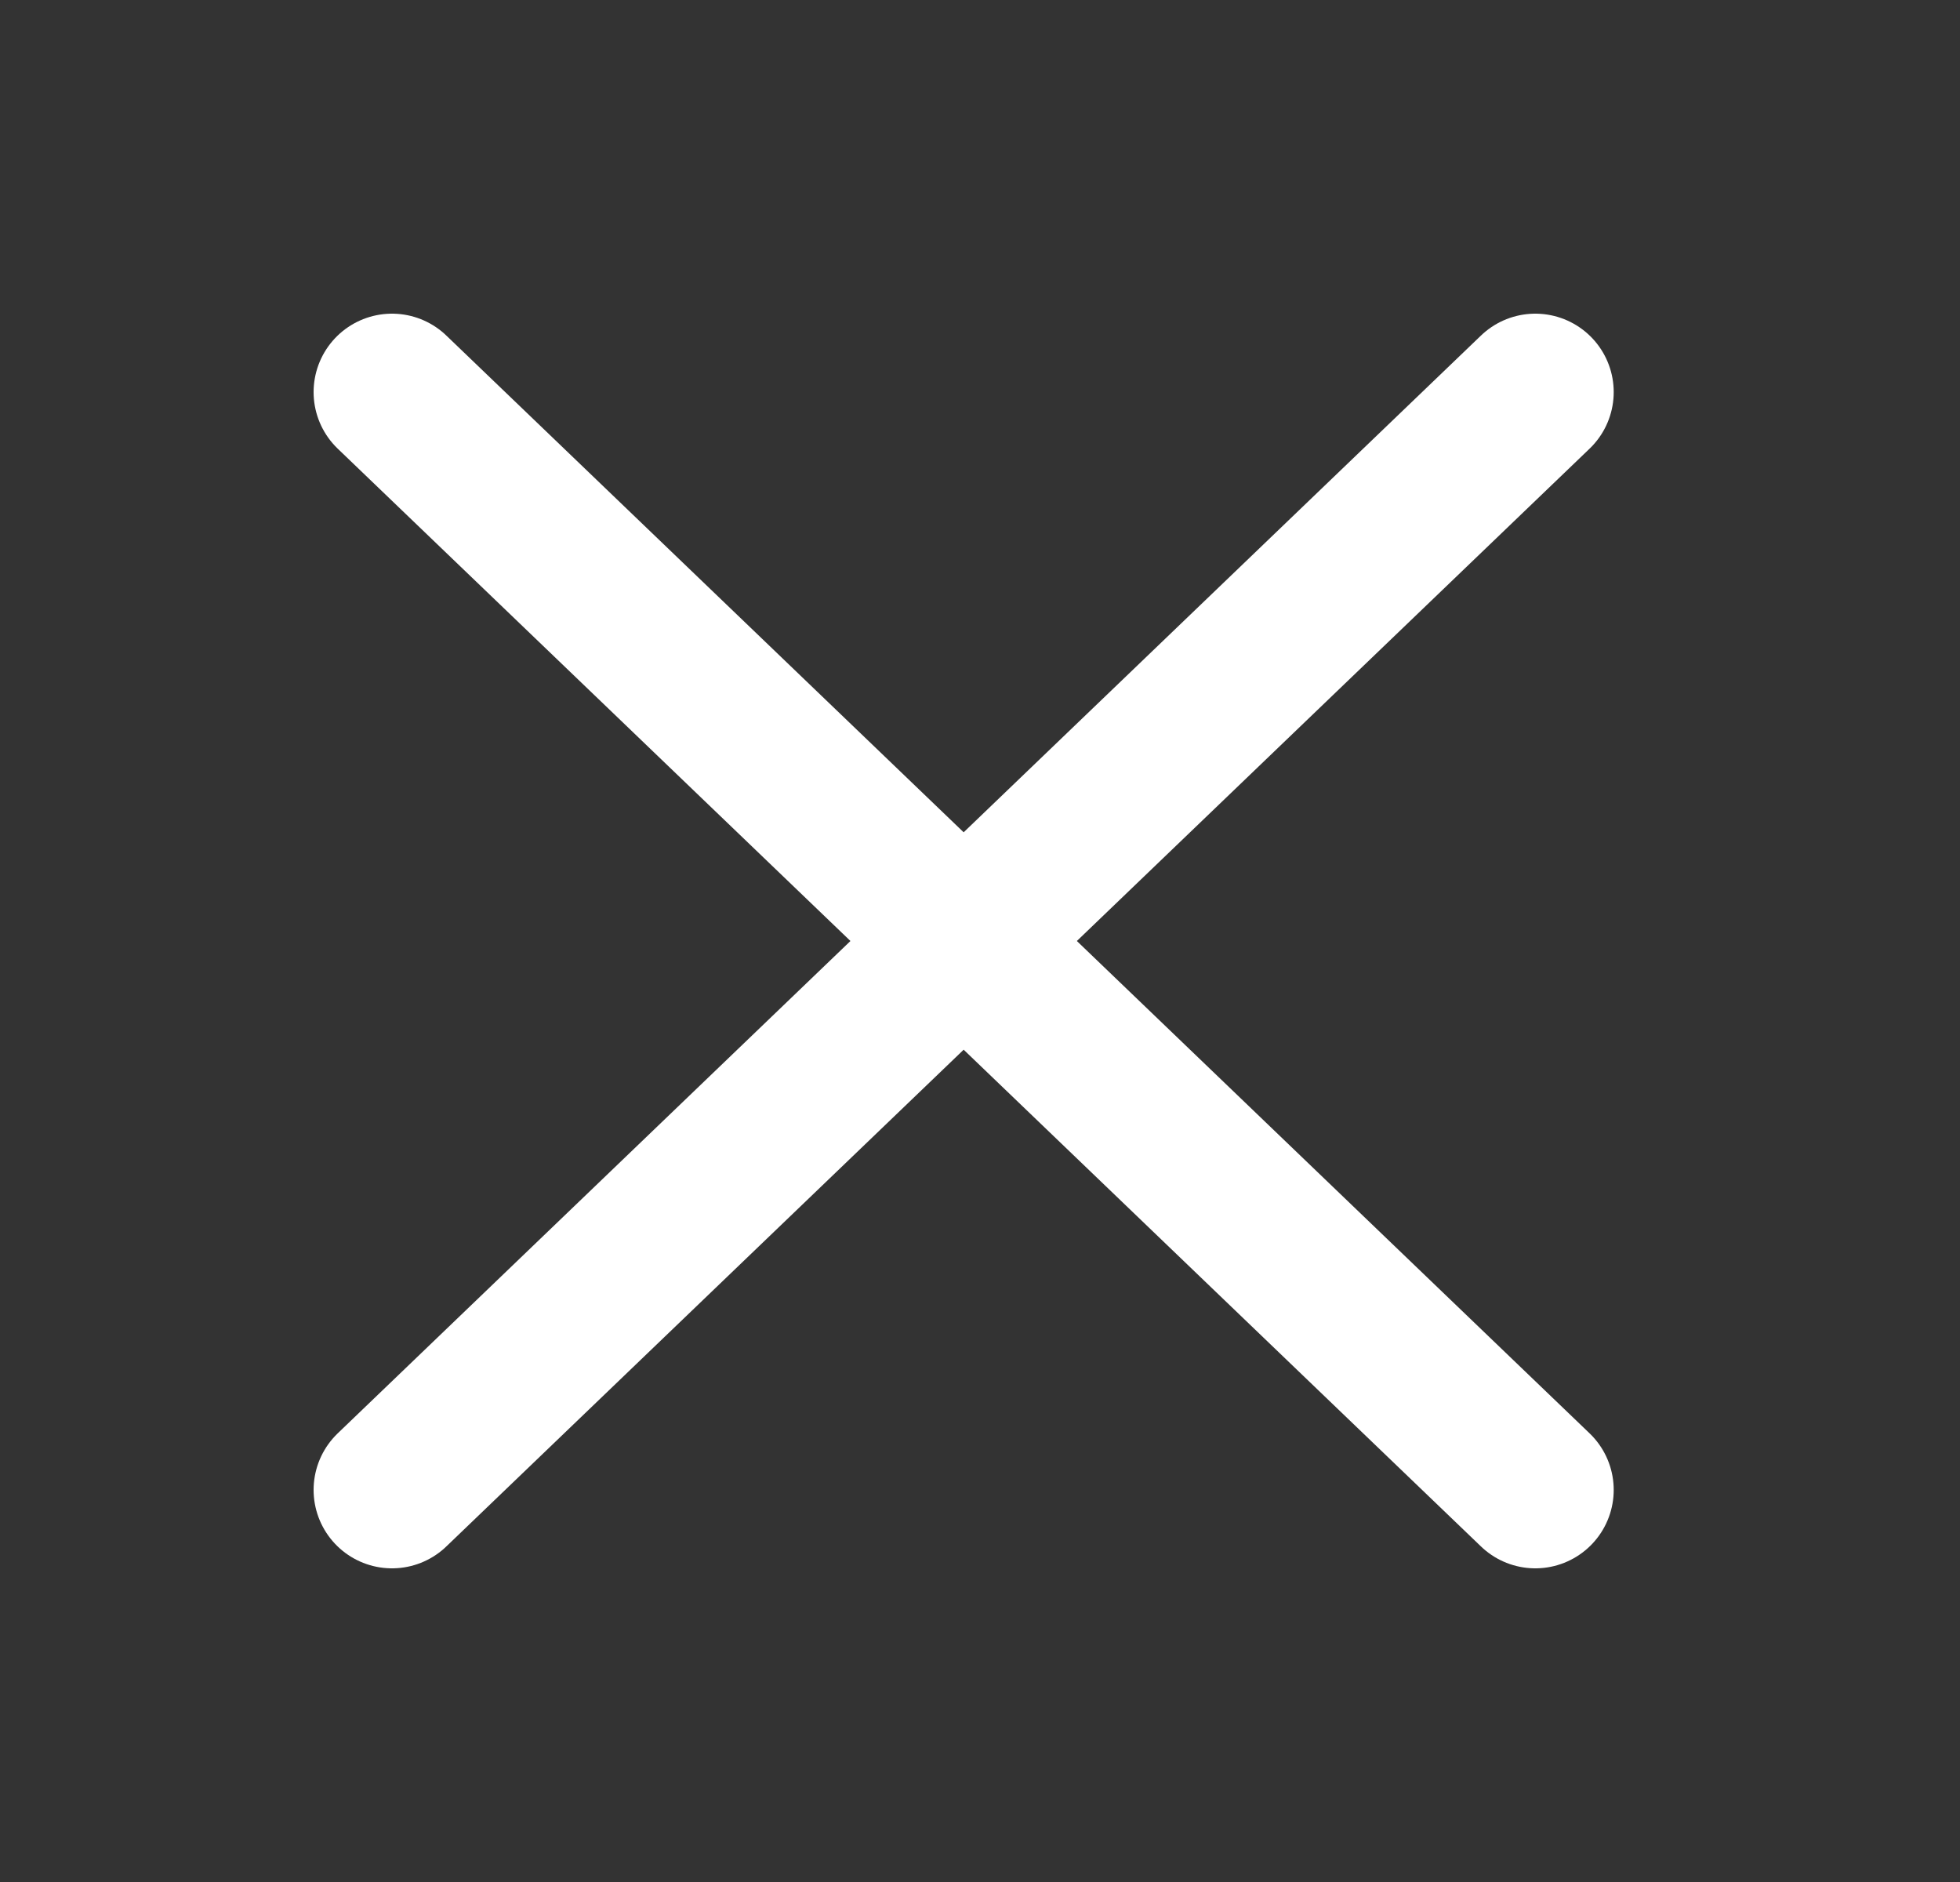
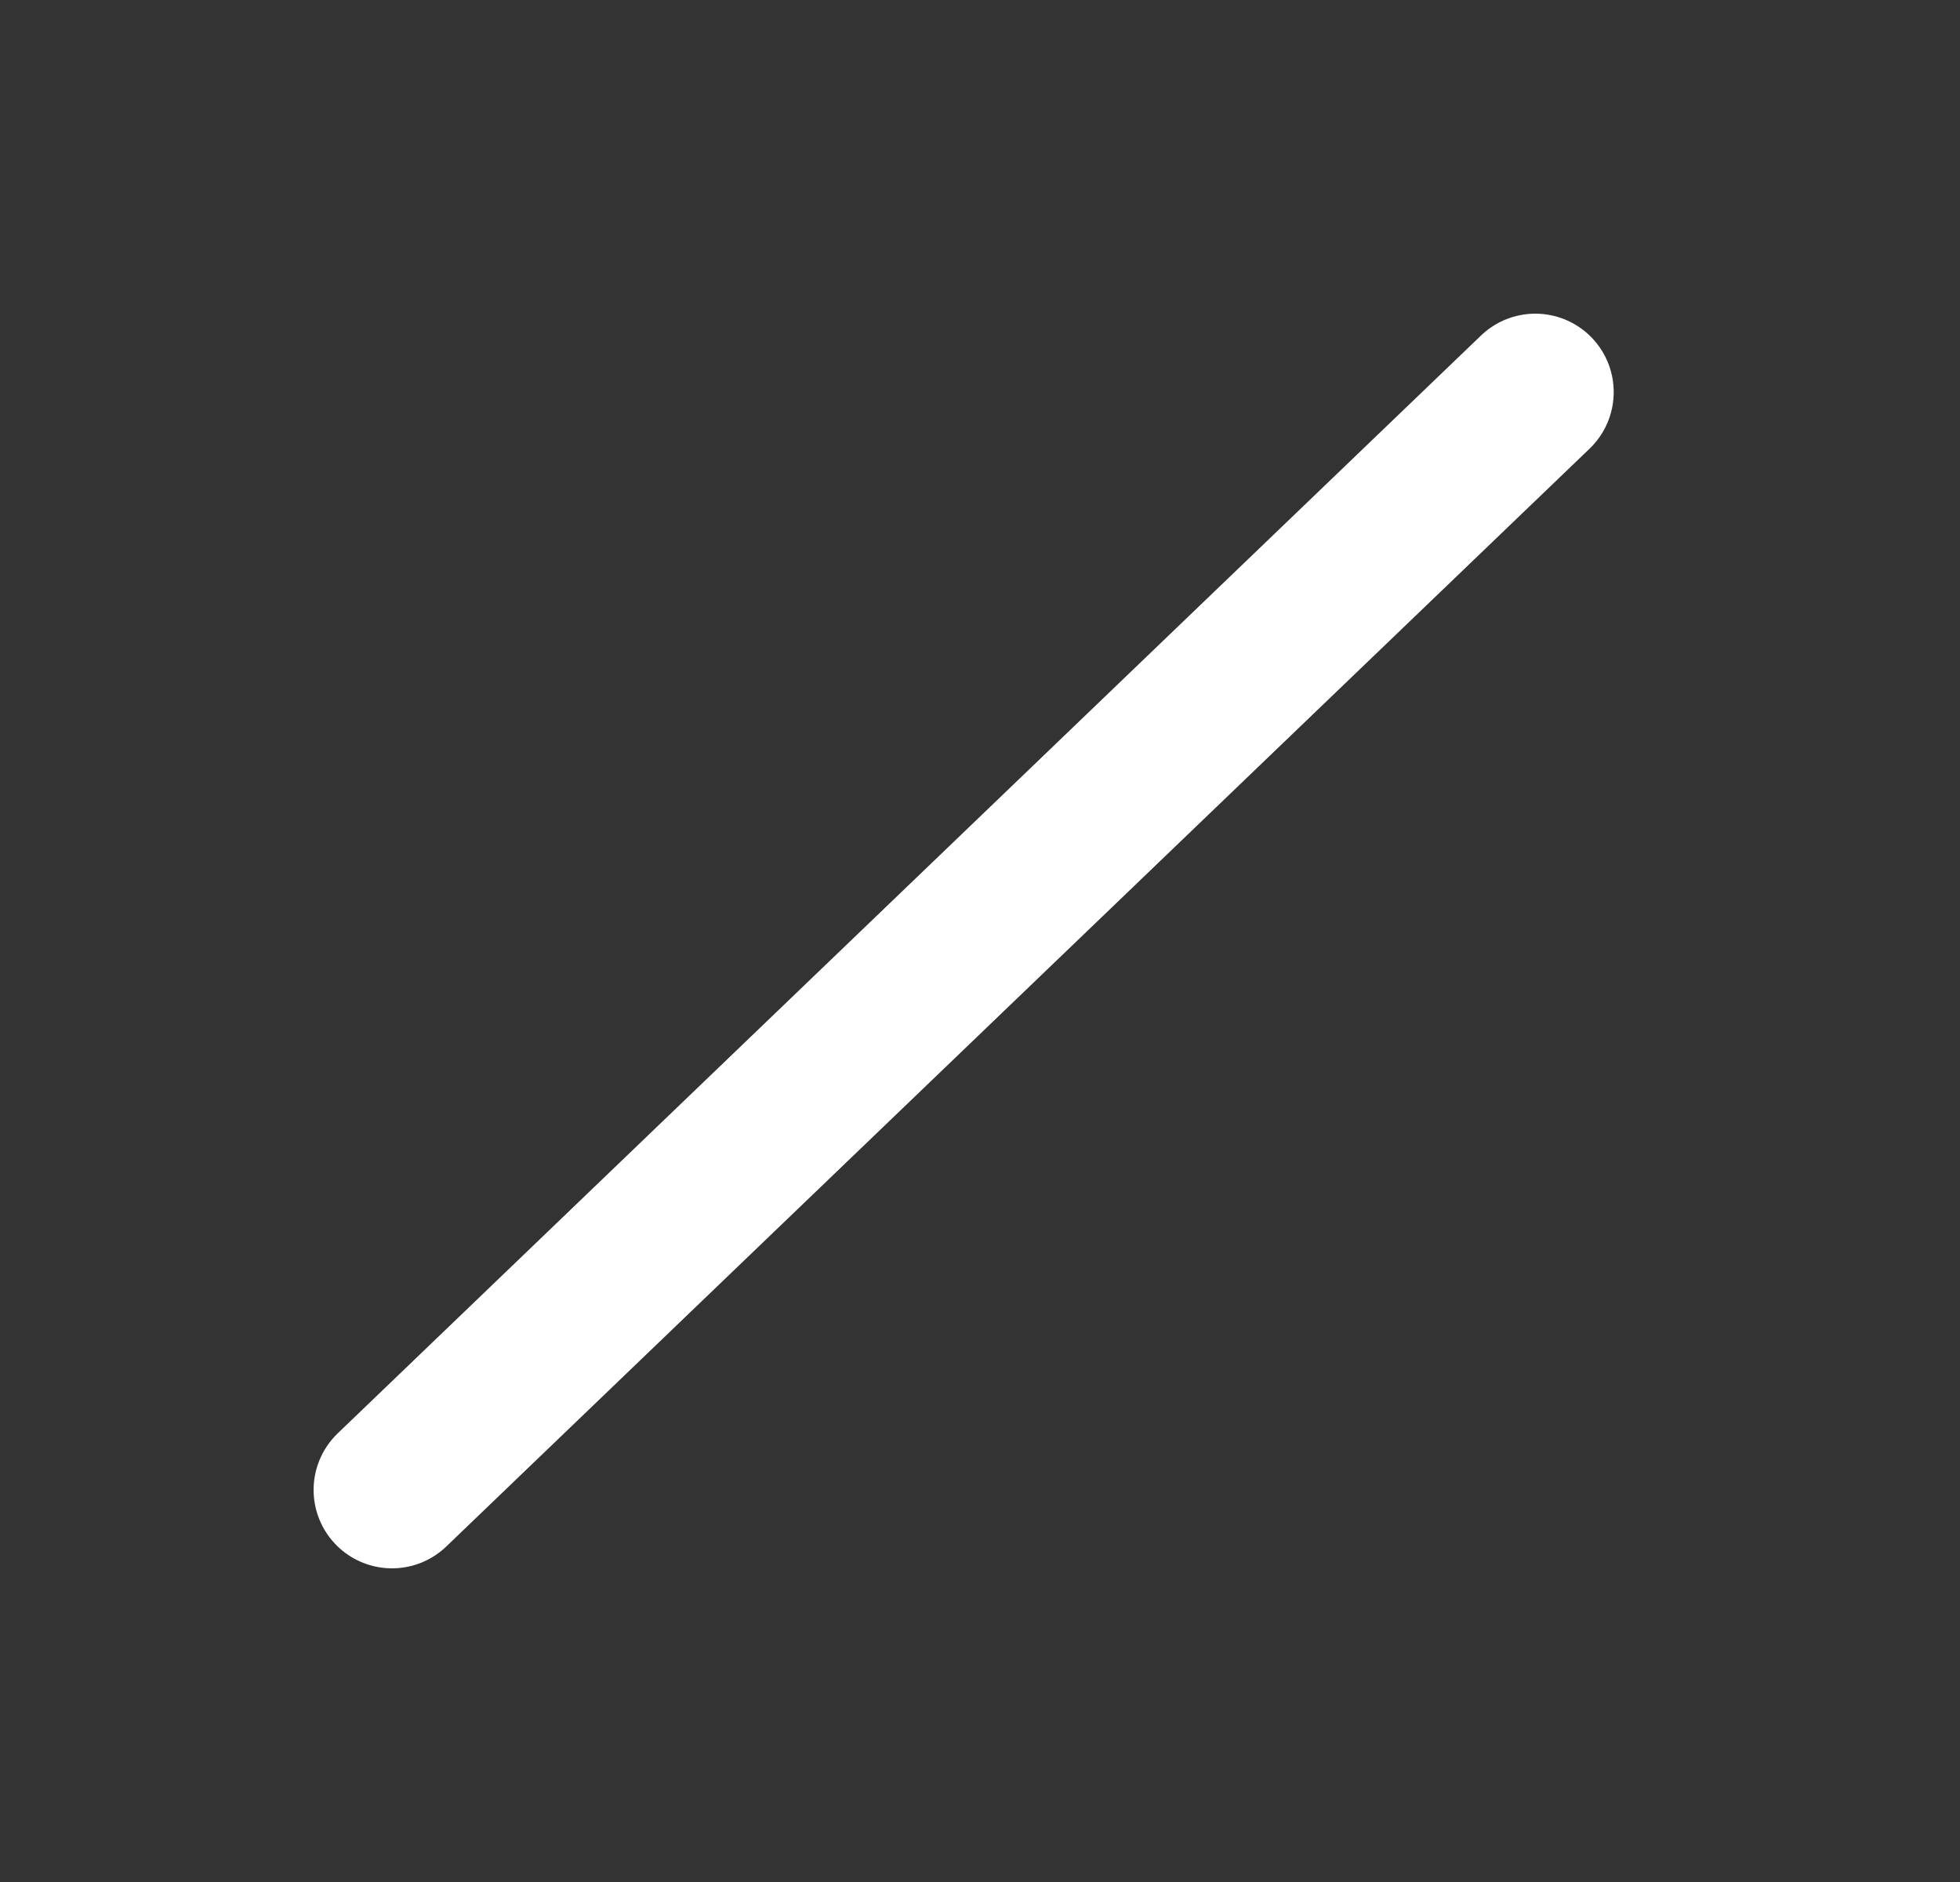
<svg xmlns="http://www.w3.org/2000/svg" width="25" height="24" viewBox="0 0 25 24" fill="none">
  <rect x="0" y="0" width="25" height="24" fill="#333333" stroke="none" />
  <g id="Icones/Menu">
-     <path id="Icon" d="M19.583 5L5 19M5 5L19.583 19" stroke="white" stroke-width="2" stroke-linecap="round" stroke-linejoin="round" />
+     <path id="Icon" d="M19.583 5L5 19M5 5" stroke="white" stroke-width="2" stroke-linecap="round" stroke-linejoin="round" />
  </g>
</svg>